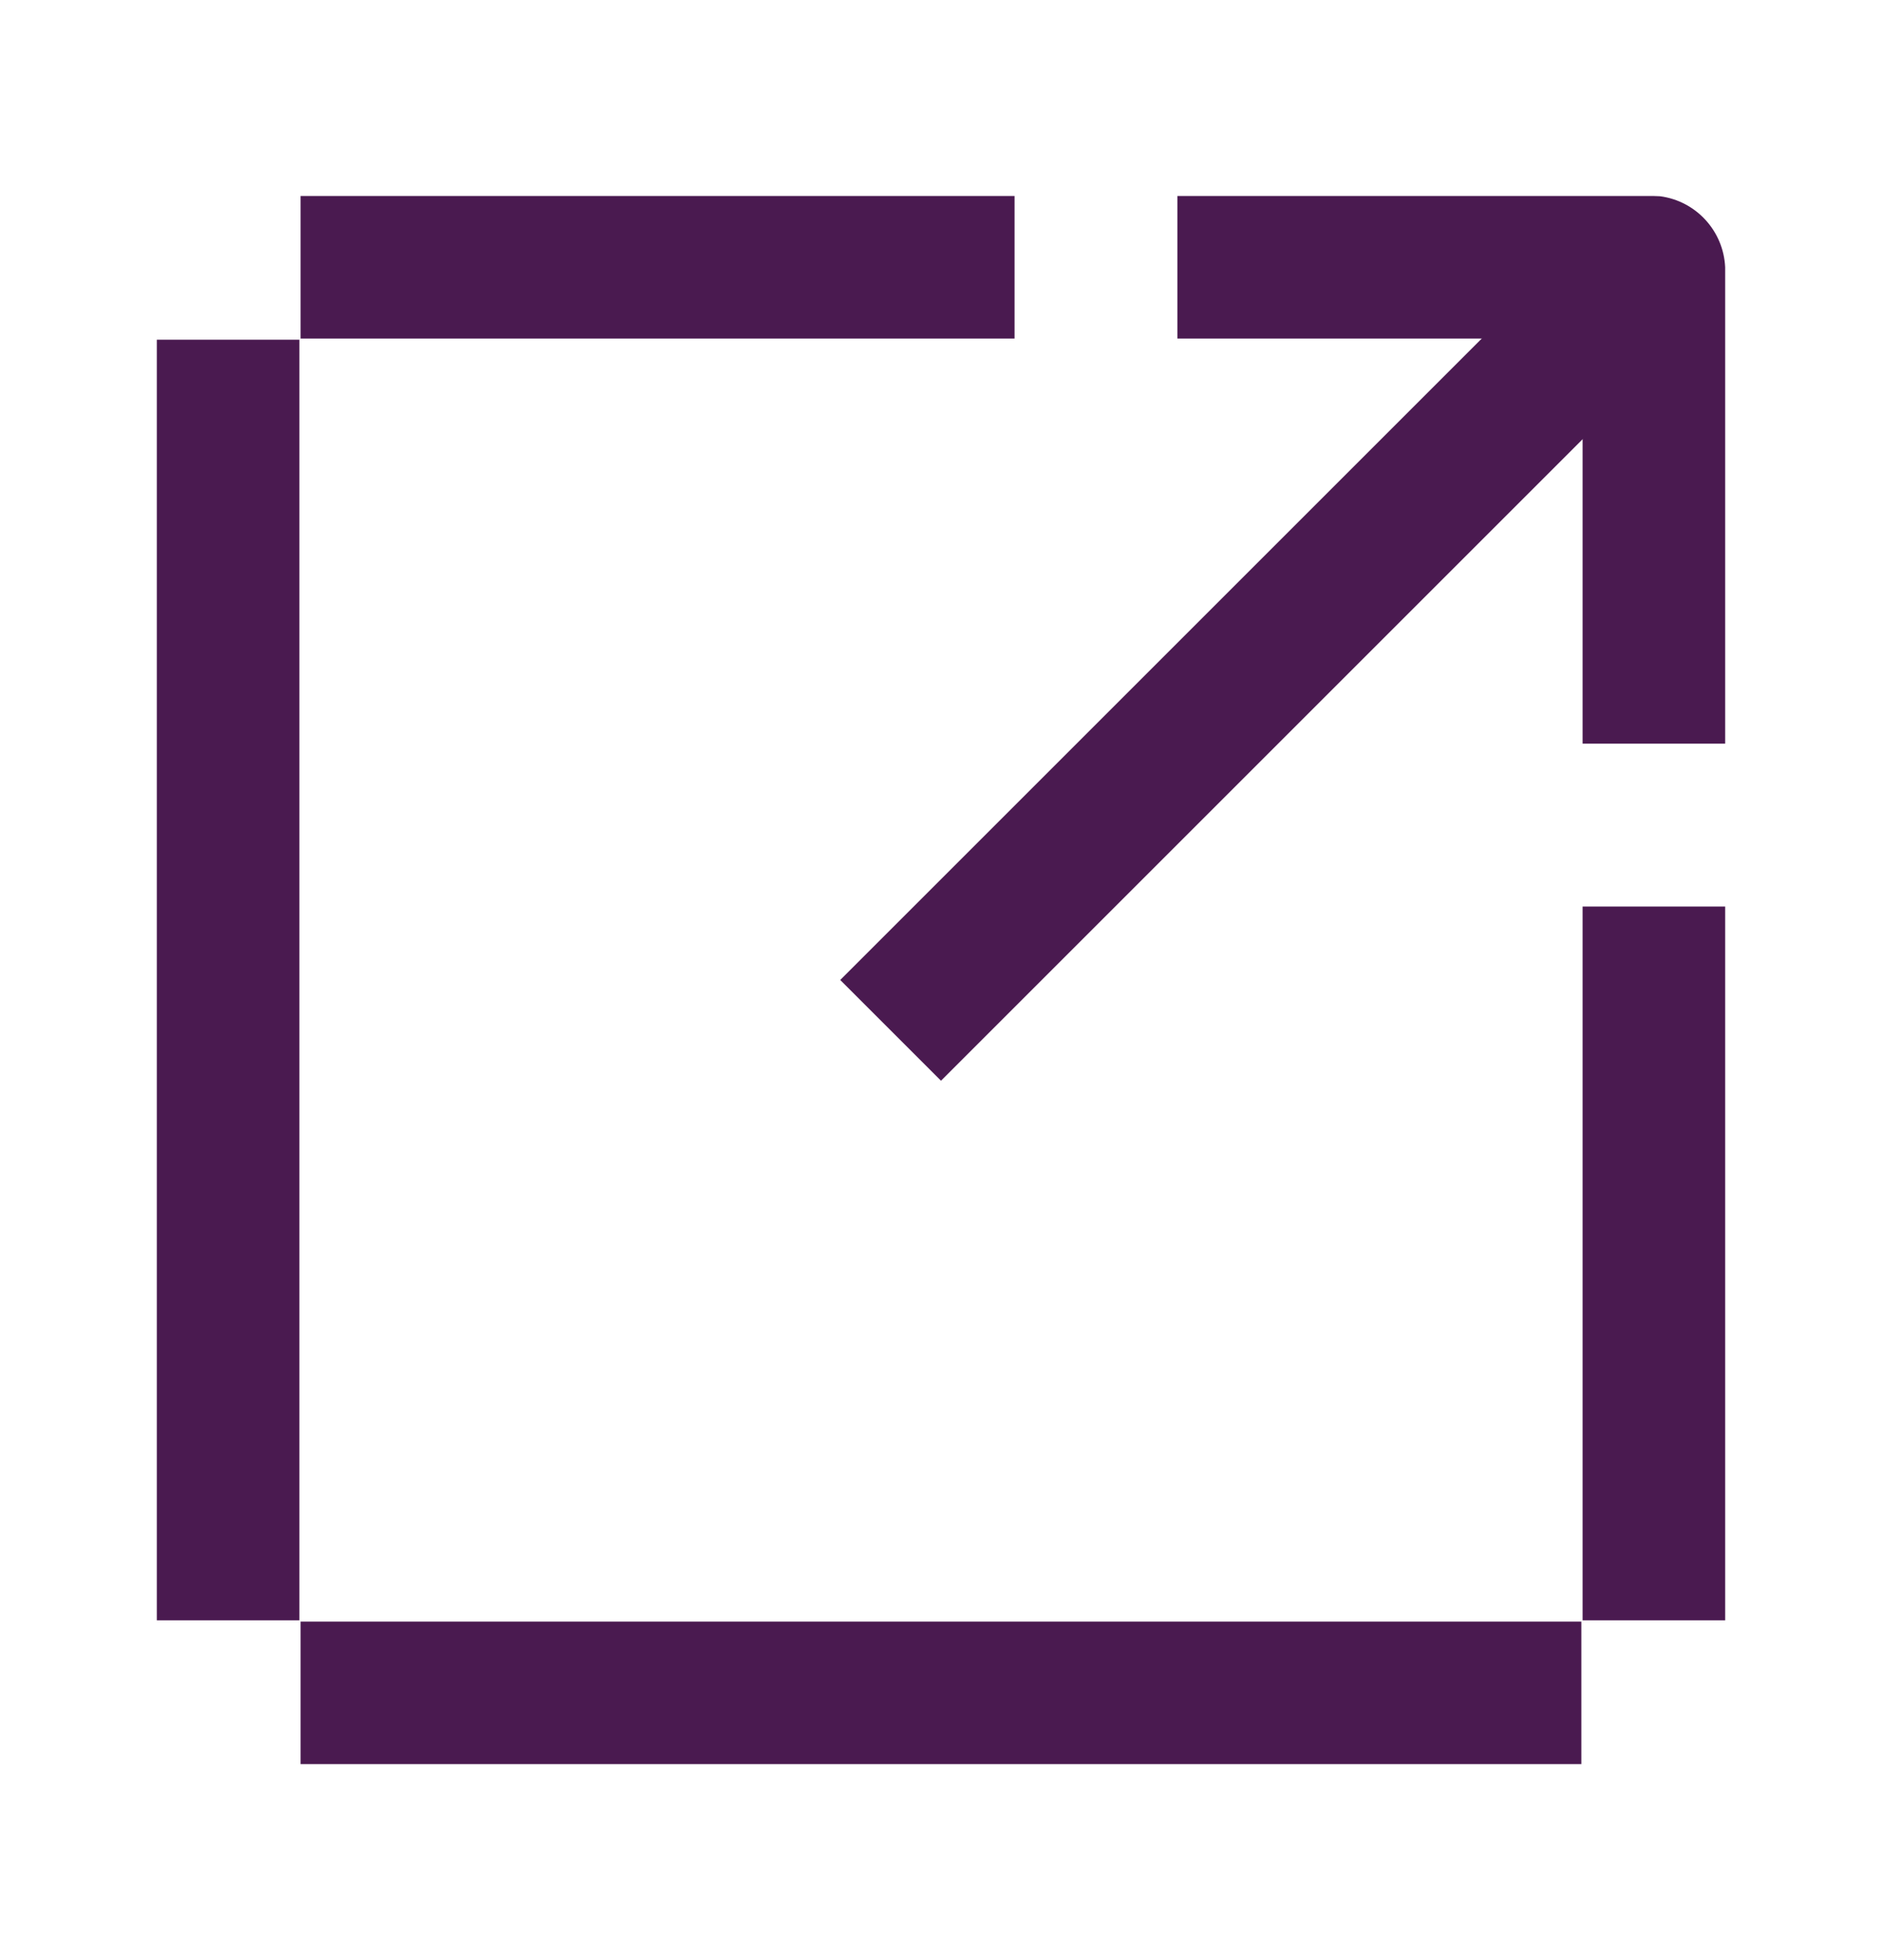
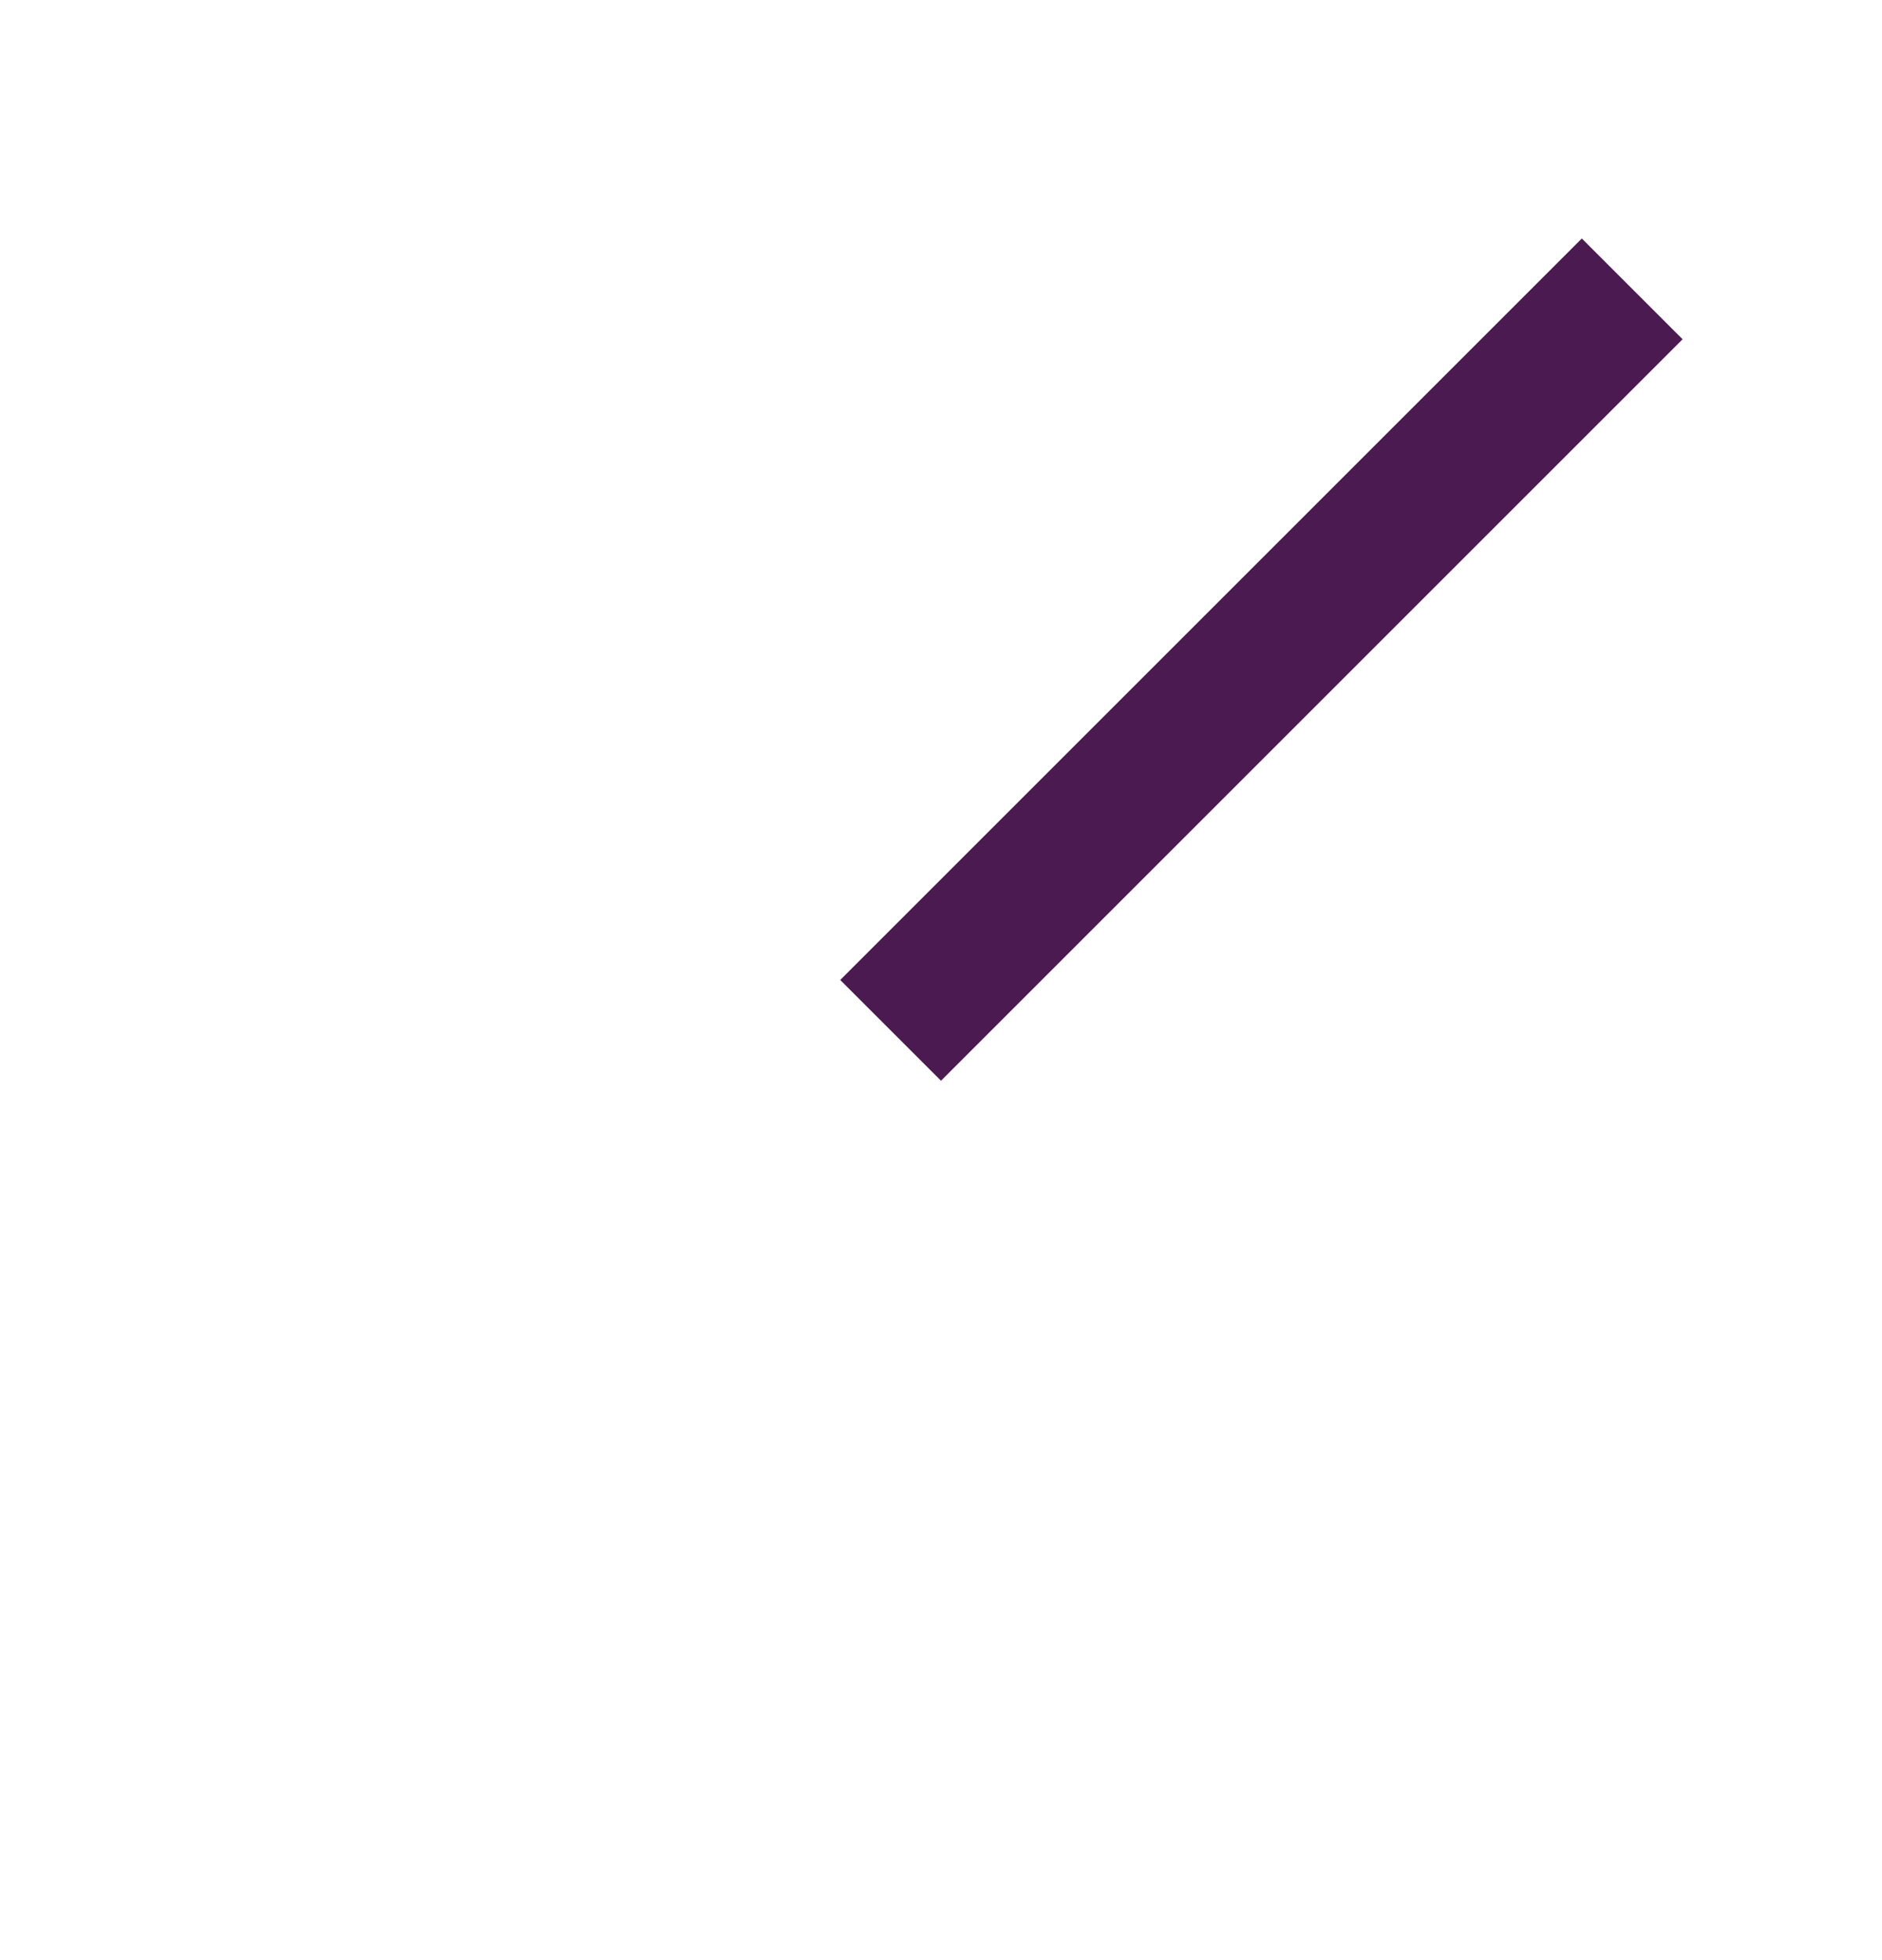
<svg xmlns="http://www.w3.org/2000/svg" width="24" height="25" viewBox="0 0 24 25" fill="none">
-   <path fill-rule="evenodd" clip-rule="evenodd" d="M12.938 4.318V2.5L3.833 2.5V4.318H12.938ZM3.818 4.333H2V20.666H3.818V4.333ZM2.909 22.5L2.9 22.5H3.833V20.682H20.166V22.5H21.1C21.097 22.5 21.094 22.5 21.091 22.5H2.909ZM22 21.595C22 21.594 22 21.592 22 21.591V11.562H20.182V20.666H22V21.595ZM21.091 2.5H15.015L15.015 2.5V4.318H20.182V9.484H22V3.409C21.979 2.945 21.628 2.563 21.17 2.503C21.153 2.503 21.136 2.502 21.118 2.501L21.091 2.5Z" fill="#4A1A50" />
  <path d="M21.457 4.327L12 13.784L10.715 12.499L20.172 3.042L21.457 4.327V4.327Z" fill="#4A1A50" />
</svg>